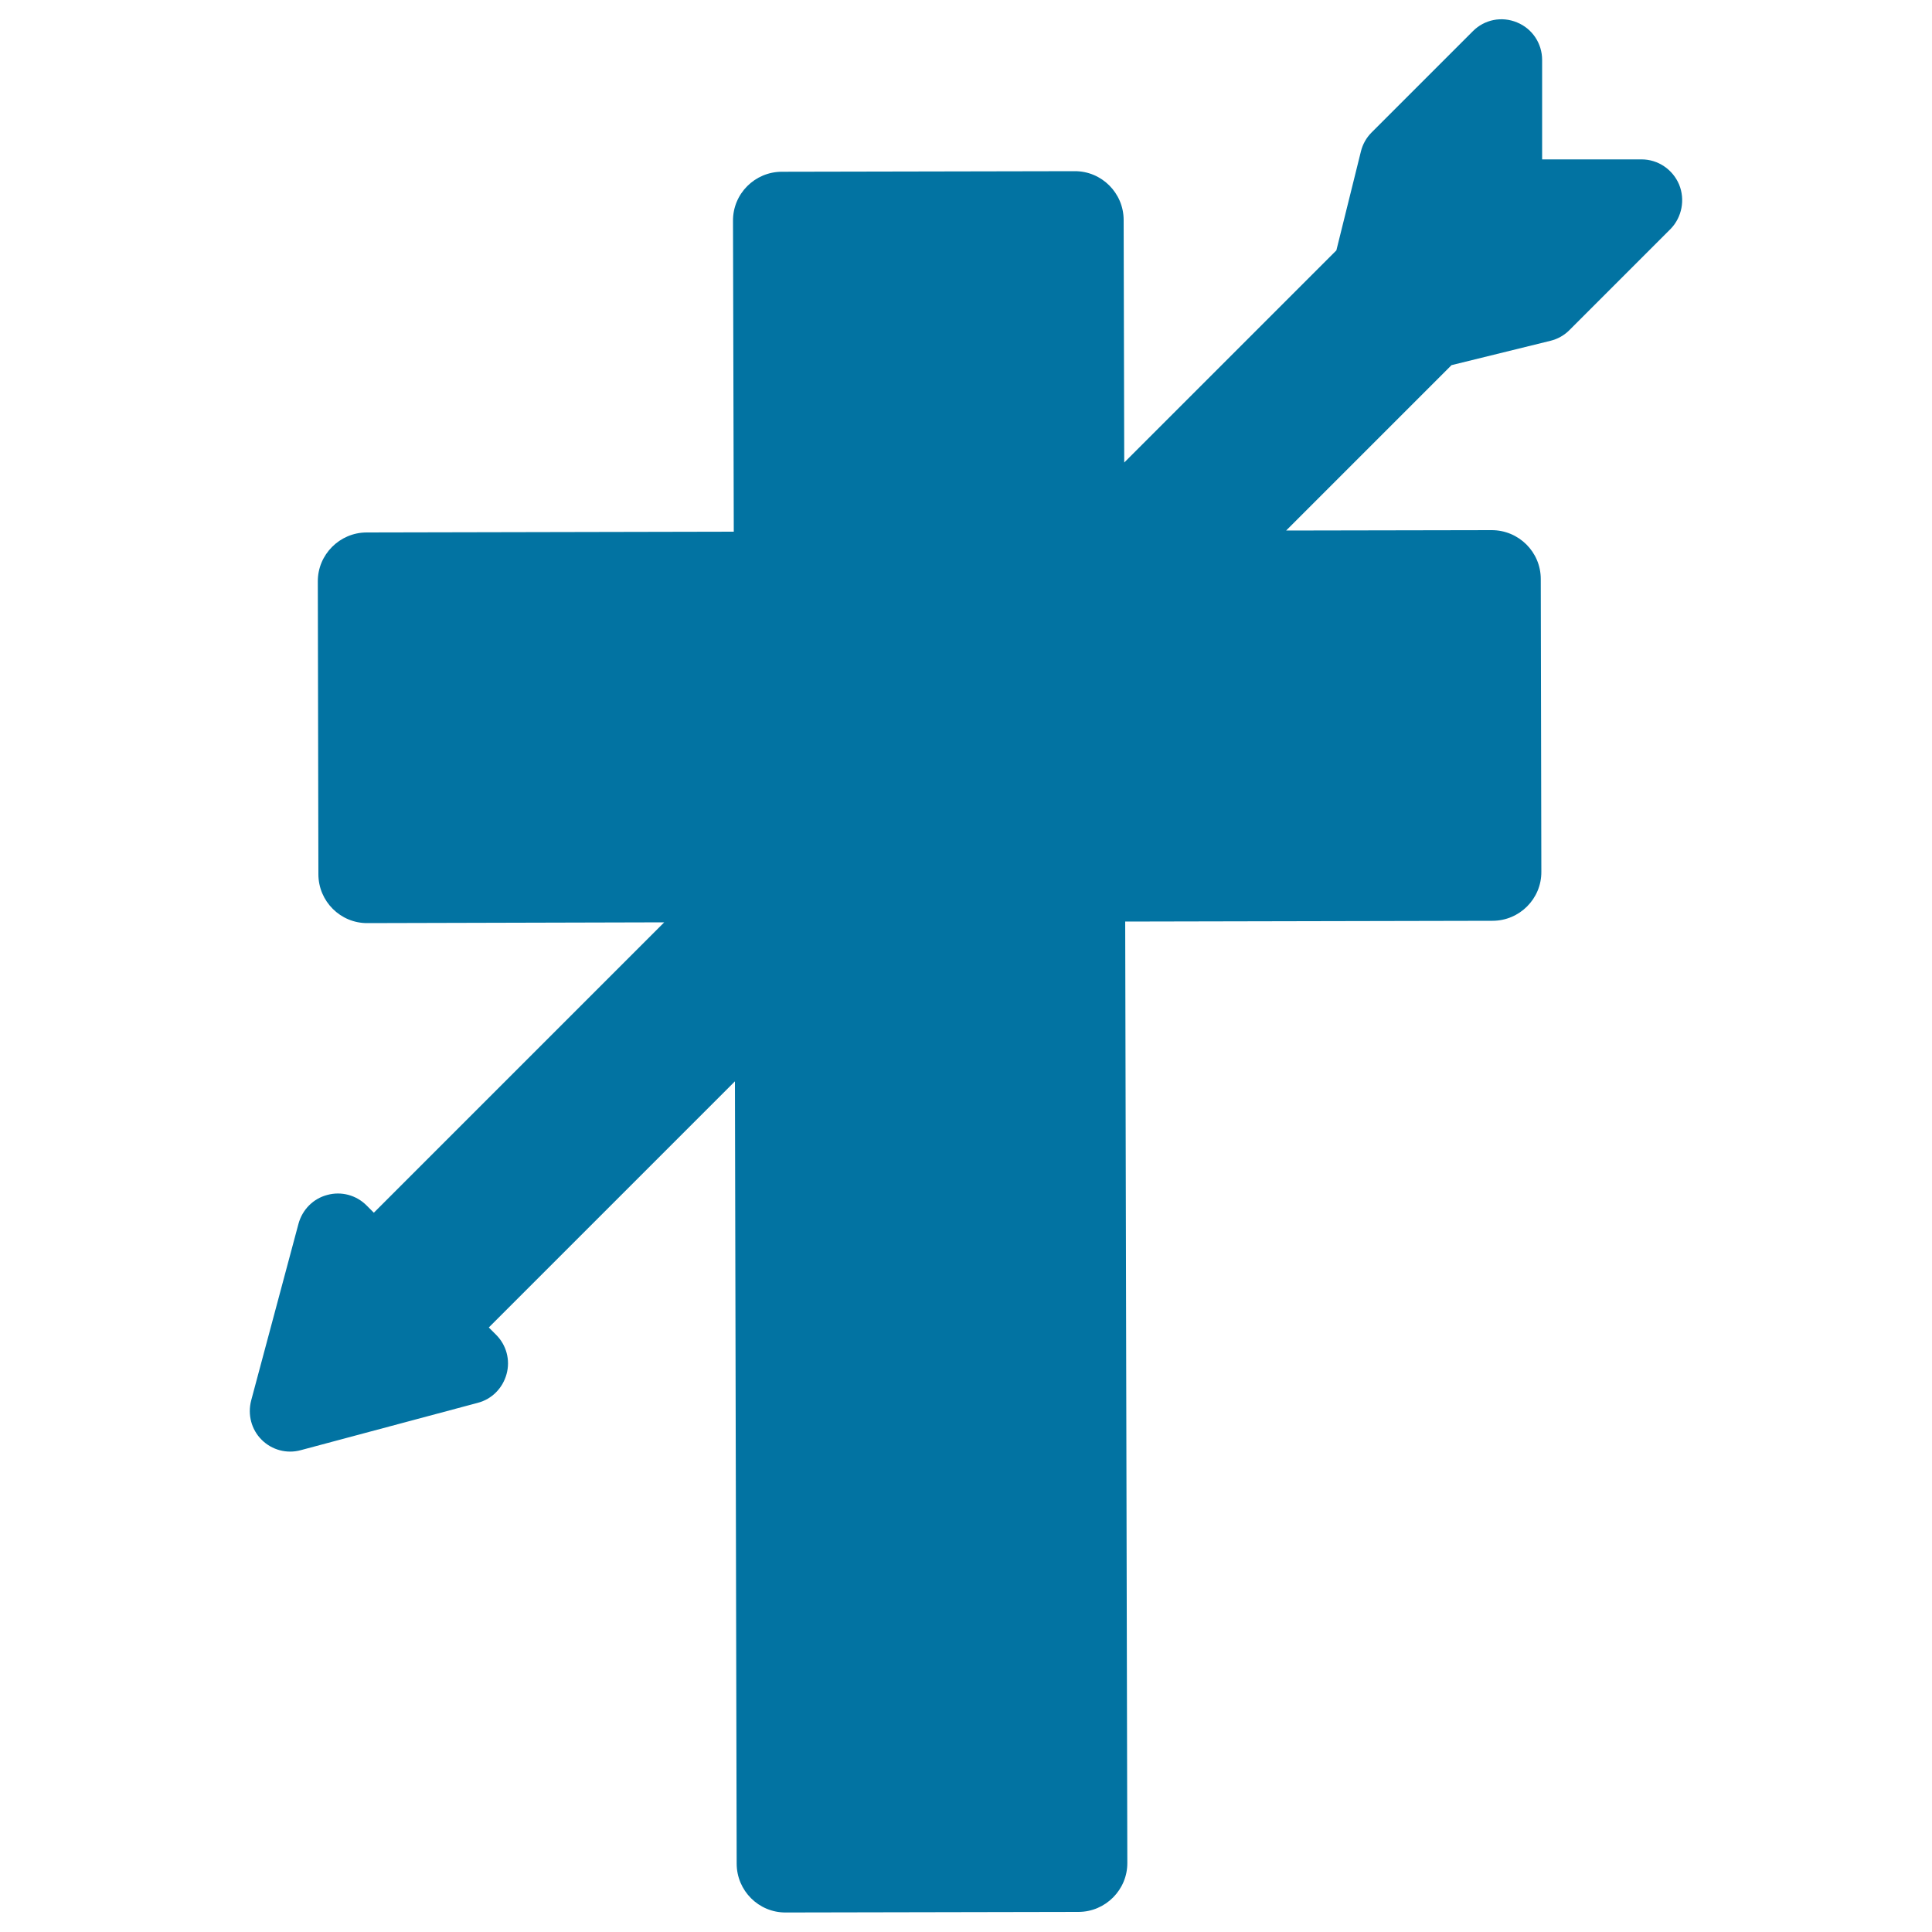
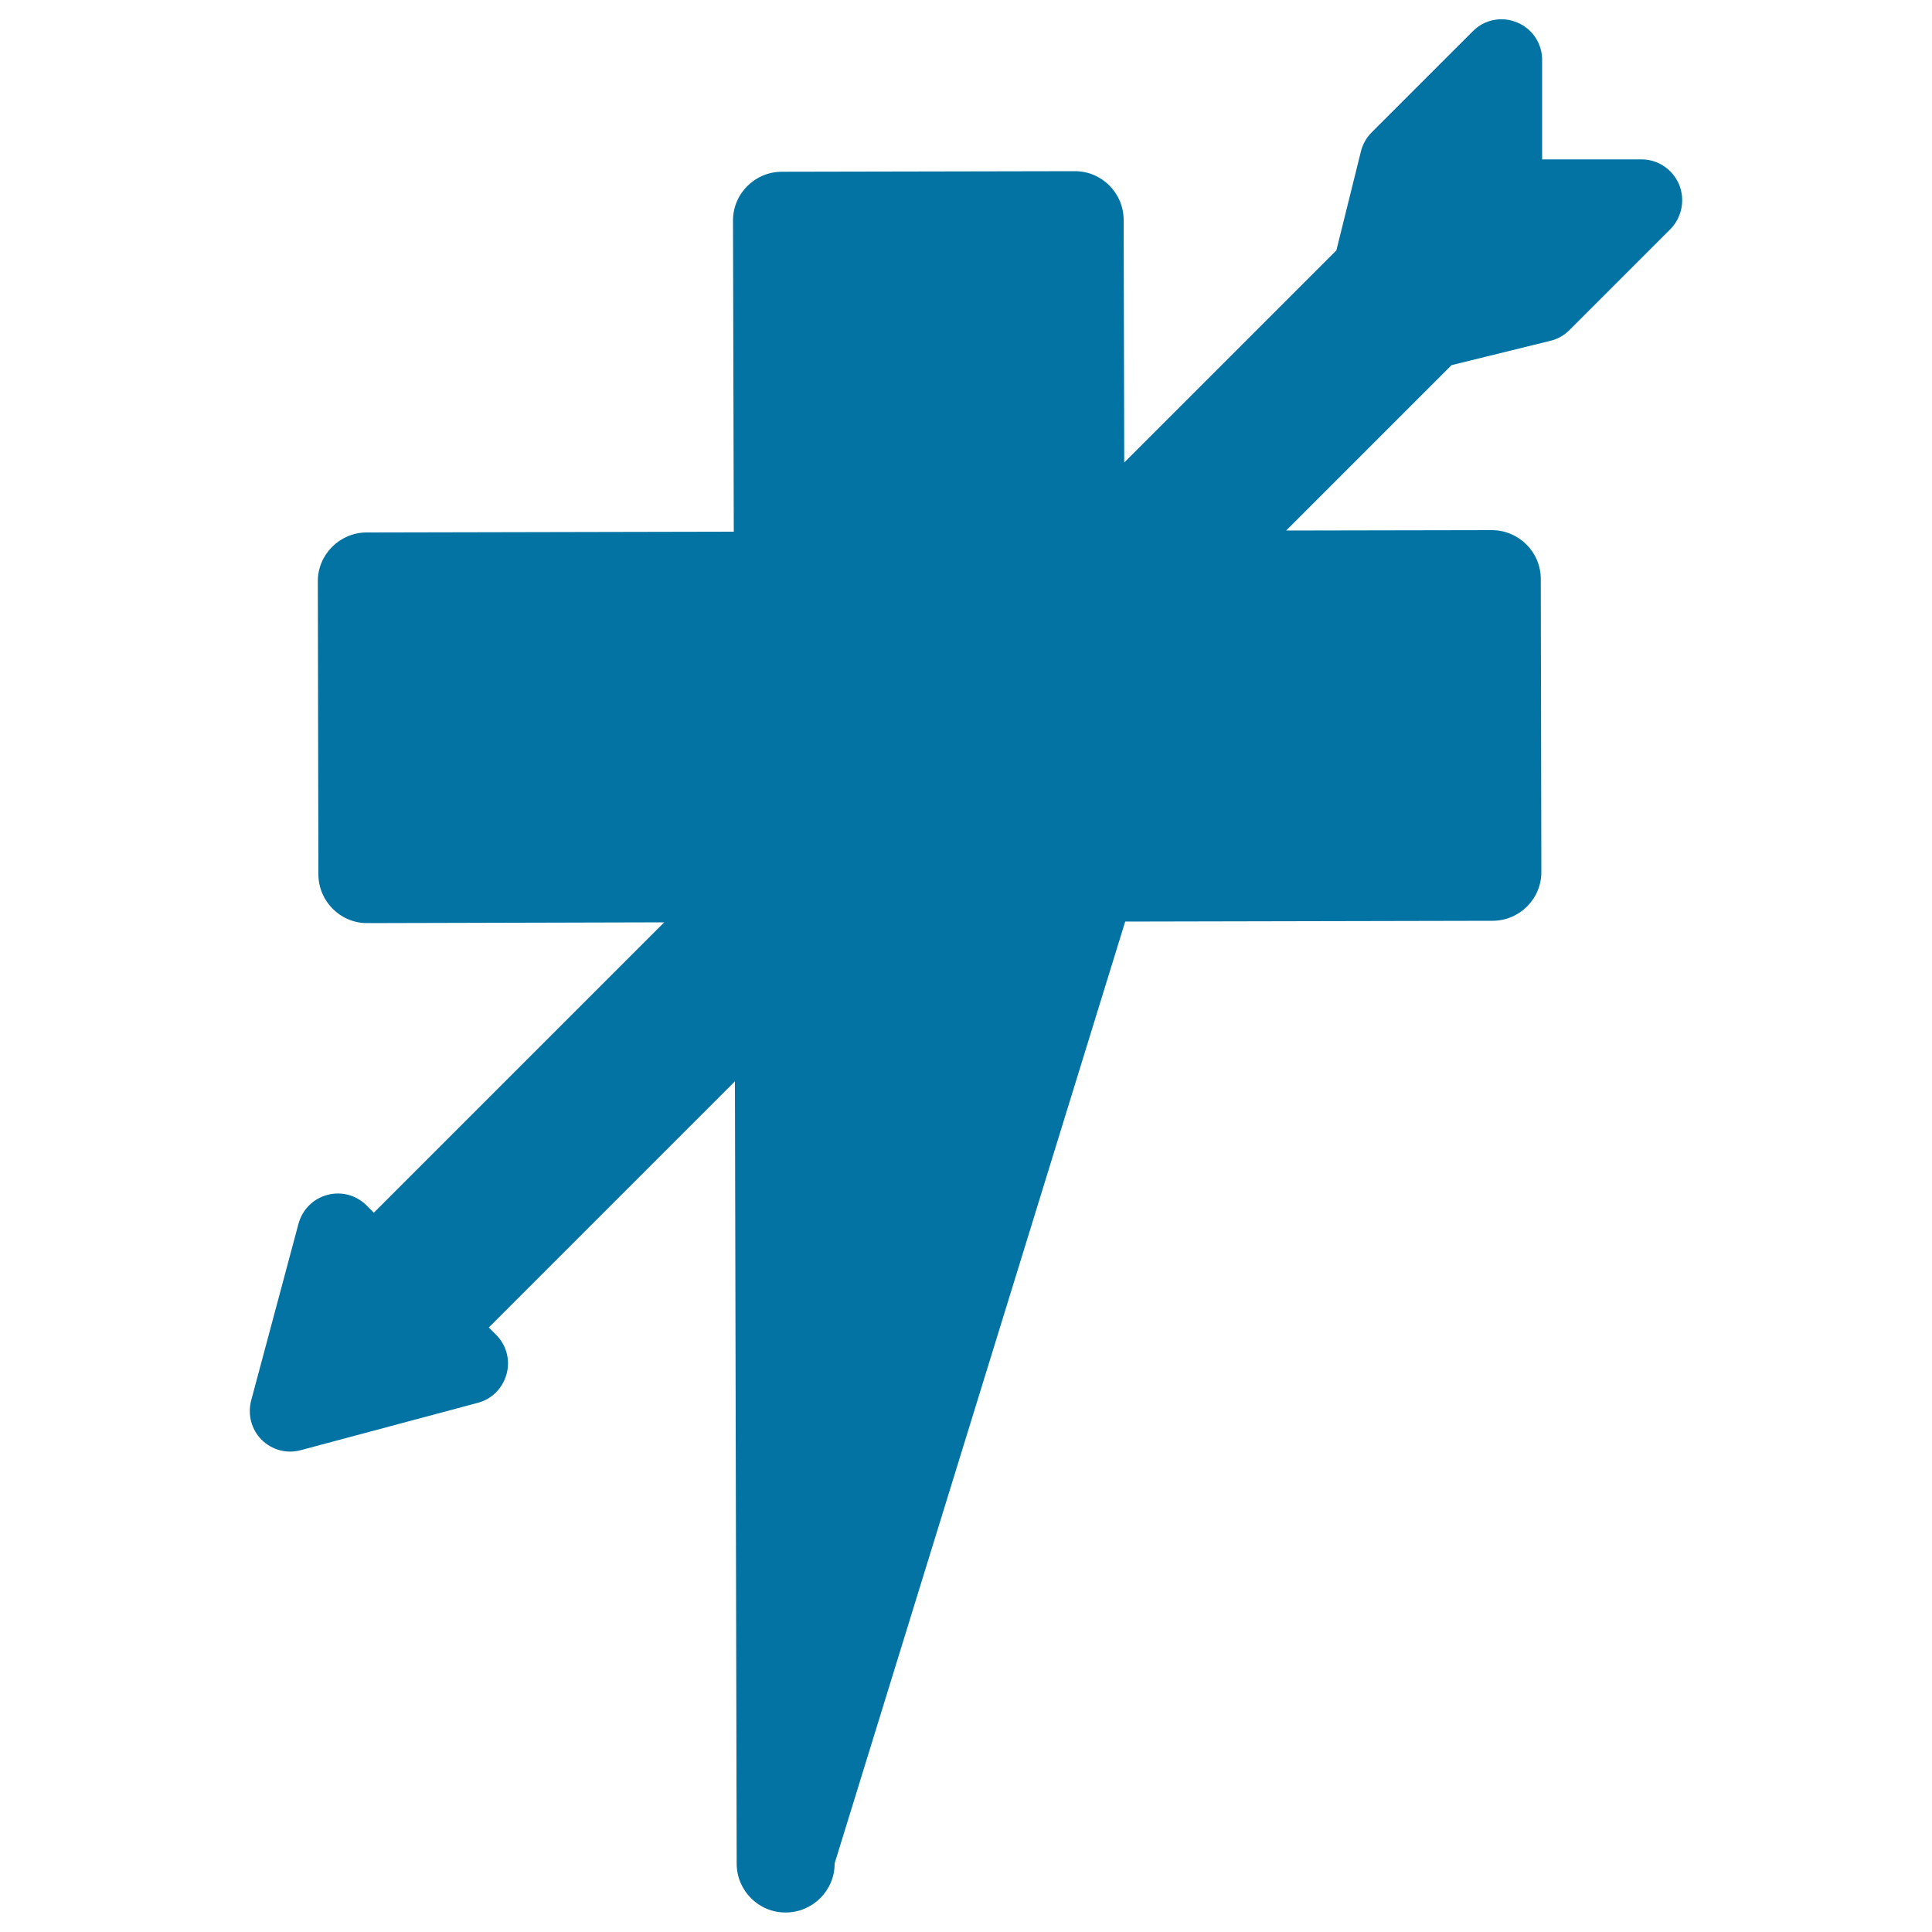
<svg xmlns="http://www.w3.org/2000/svg" viewBox="0 0 1000 1000" style="fill:#0273a2">
  <title>Halloween Cross With Arrow SVG icon</title>
  <g>
-     <path d="M869.1,95.5c-3.3-7.8-10.9-13-19.4-13l-51.5,0l0-51.5c0-8.5-5.1-16.2-13-19.4c-7.9-3.3-16.9-1.5-22.9,4.6l-52.4,52.4c-2.7,2.7-4.6,6.1-5.5,9.8l-12.7,51.2L581.9,239.4l-0.3-125.5c0-14-11.4-25.4-25.4-25.3l-151.5,0.3c-14,0-25.4,11.4-25.3,25.4l0.4,160.9l-190,0.4c-14,0-25.4,11.5-25.3,25.4l0.3,151.5c0,14,11.4,25.4,25.4,25.3l153.6-0.4L193.5,627.7l-3.8-3.8c-5.3-5.3-13-7.4-20.3-5.4c-7.3,1.9-12.9,7.6-14.9,14.9L130,724.9c-1.9,7.3,0.1,15,5.4,20.3c5.3,5.3,13,7.4,20.3,5.4l91.6-24.5c7.3-1.9,12.9-7.6,14.9-14.9s-0.1-15-5.4-20.3l-3.8-3.8l127.4-127.4l0.9,404.9c0,14,11.4,25.4,25.4,25.3l151.5-0.3c14,0,25.4-11.5,25.3-25.4L582.4,477l190.1-0.4c14,0,25.4-11.4,25.3-25.4l-0.3-151.5c0-14-11.4-25.3-25.4-25.3l-106.4,0.2l85.6-85.6l51.2-12.6c3.7-0.9,7.1-2.8,9.8-5.5l52.4-52.4C870.6,112.4,872.3,103.3,869.1,95.5z" />
+     <path d="M869.1,95.5c-3.3-7.8-10.9-13-19.4-13l-51.5,0l0-51.5c0-8.5-5.1-16.2-13-19.4c-7.9-3.3-16.9-1.5-22.9,4.6l-52.4,52.4c-2.7,2.7-4.6,6.1-5.5,9.8l-12.7,51.2L581.9,239.4l-0.3-125.5c0-14-11.4-25.4-25.4-25.3l-151.5,0.3c-14,0-25.4,11.4-25.3,25.4l0.4,160.9l-190,0.4c-14,0-25.4,11.5-25.3,25.4l0.3,151.5c0,14,11.4,25.4,25.4,25.3l153.6-0.4L193.5,627.7l-3.8-3.8c-5.3-5.3-13-7.4-20.3-5.4c-7.3,1.9-12.9,7.6-14.9,14.9L130,724.9c-1.9,7.3,0.1,15,5.4,20.3c5.3,5.3,13,7.4,20.3,5.4l91.6-24.5c7.3-1.9,12.9-7.6,14.9-14.9s-0.1-15-5.4-20.3l-3.8-3.8l127.4-127.4l0.9,404.9c0,14,11.4,25.4,25.4,25.3c14,0,25.4-11.5,25.3-25.4L582.4,477l190.1-0.4c14,0,25.4-11.4,25.3-25.4l-0.3-151.5c0-14-11.4-25.3-25.4-25.3l-106.4,0.2l85.6-85.6l51.2-12.6c3.7-0.9,7.1-2.8,9.8-5.5l52.4-52.4C870.6,112.4,872.3,103.3,869.1,95.5z" />
  </g>
</svg>